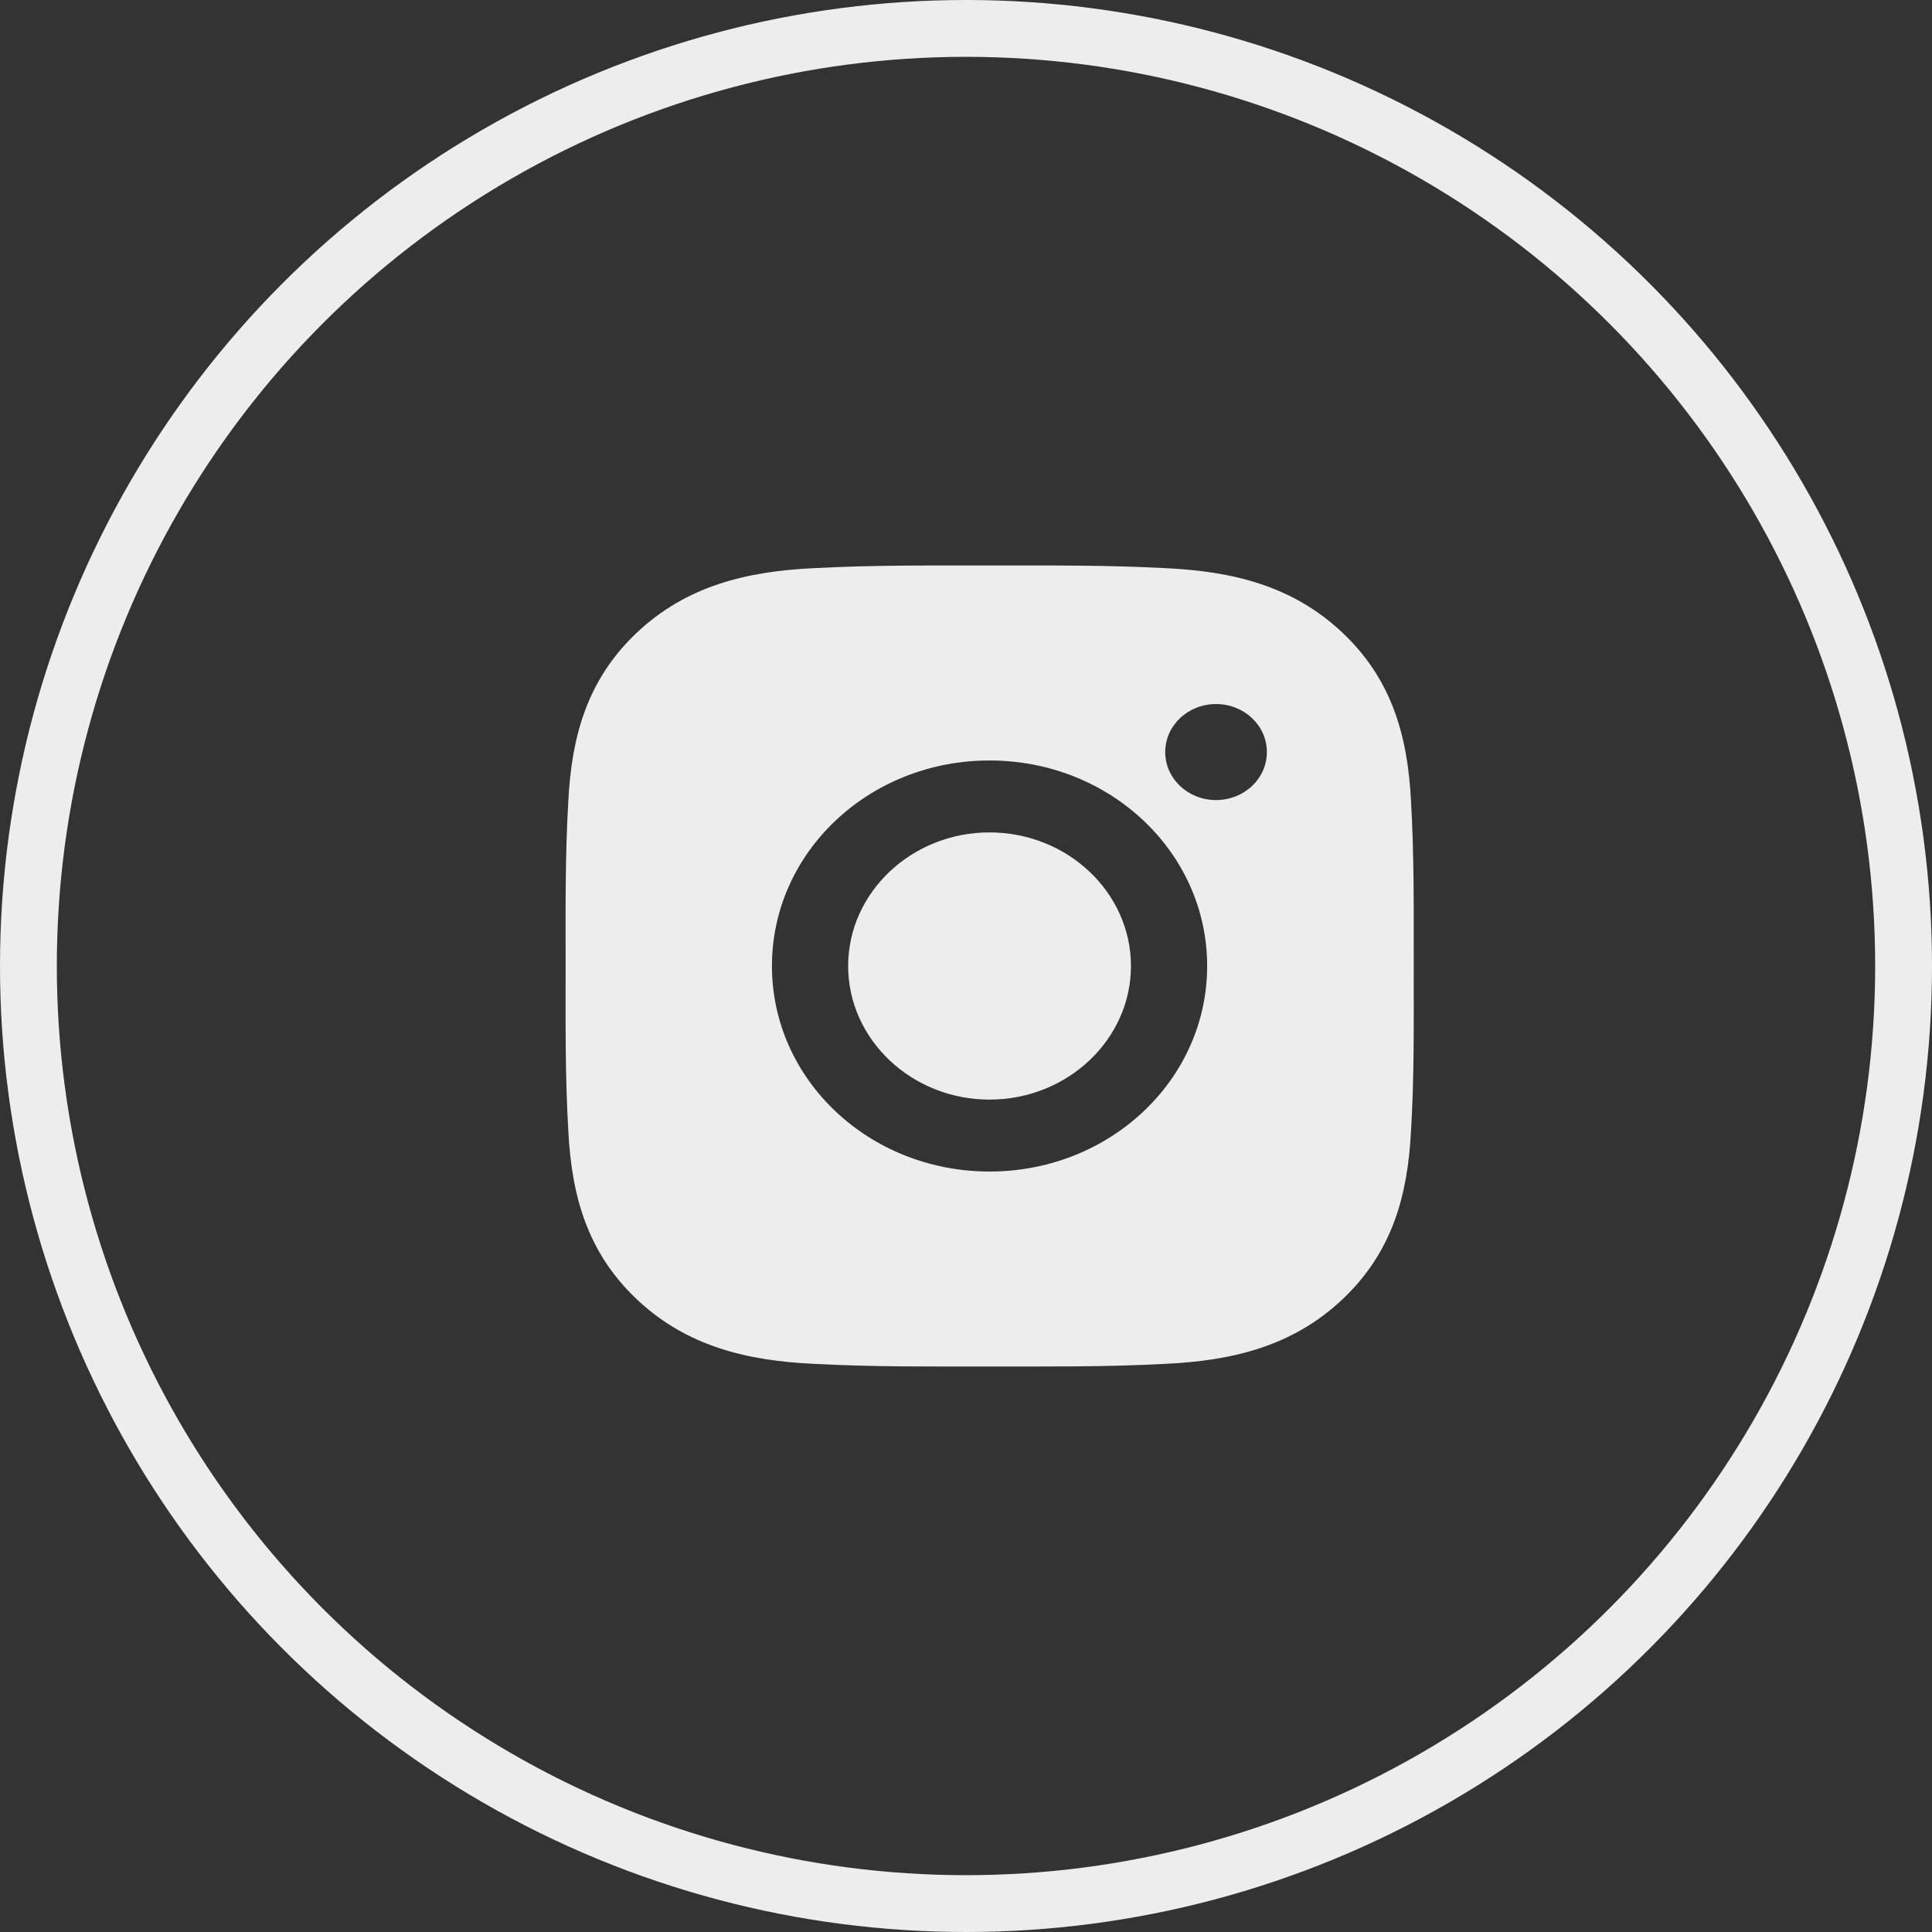
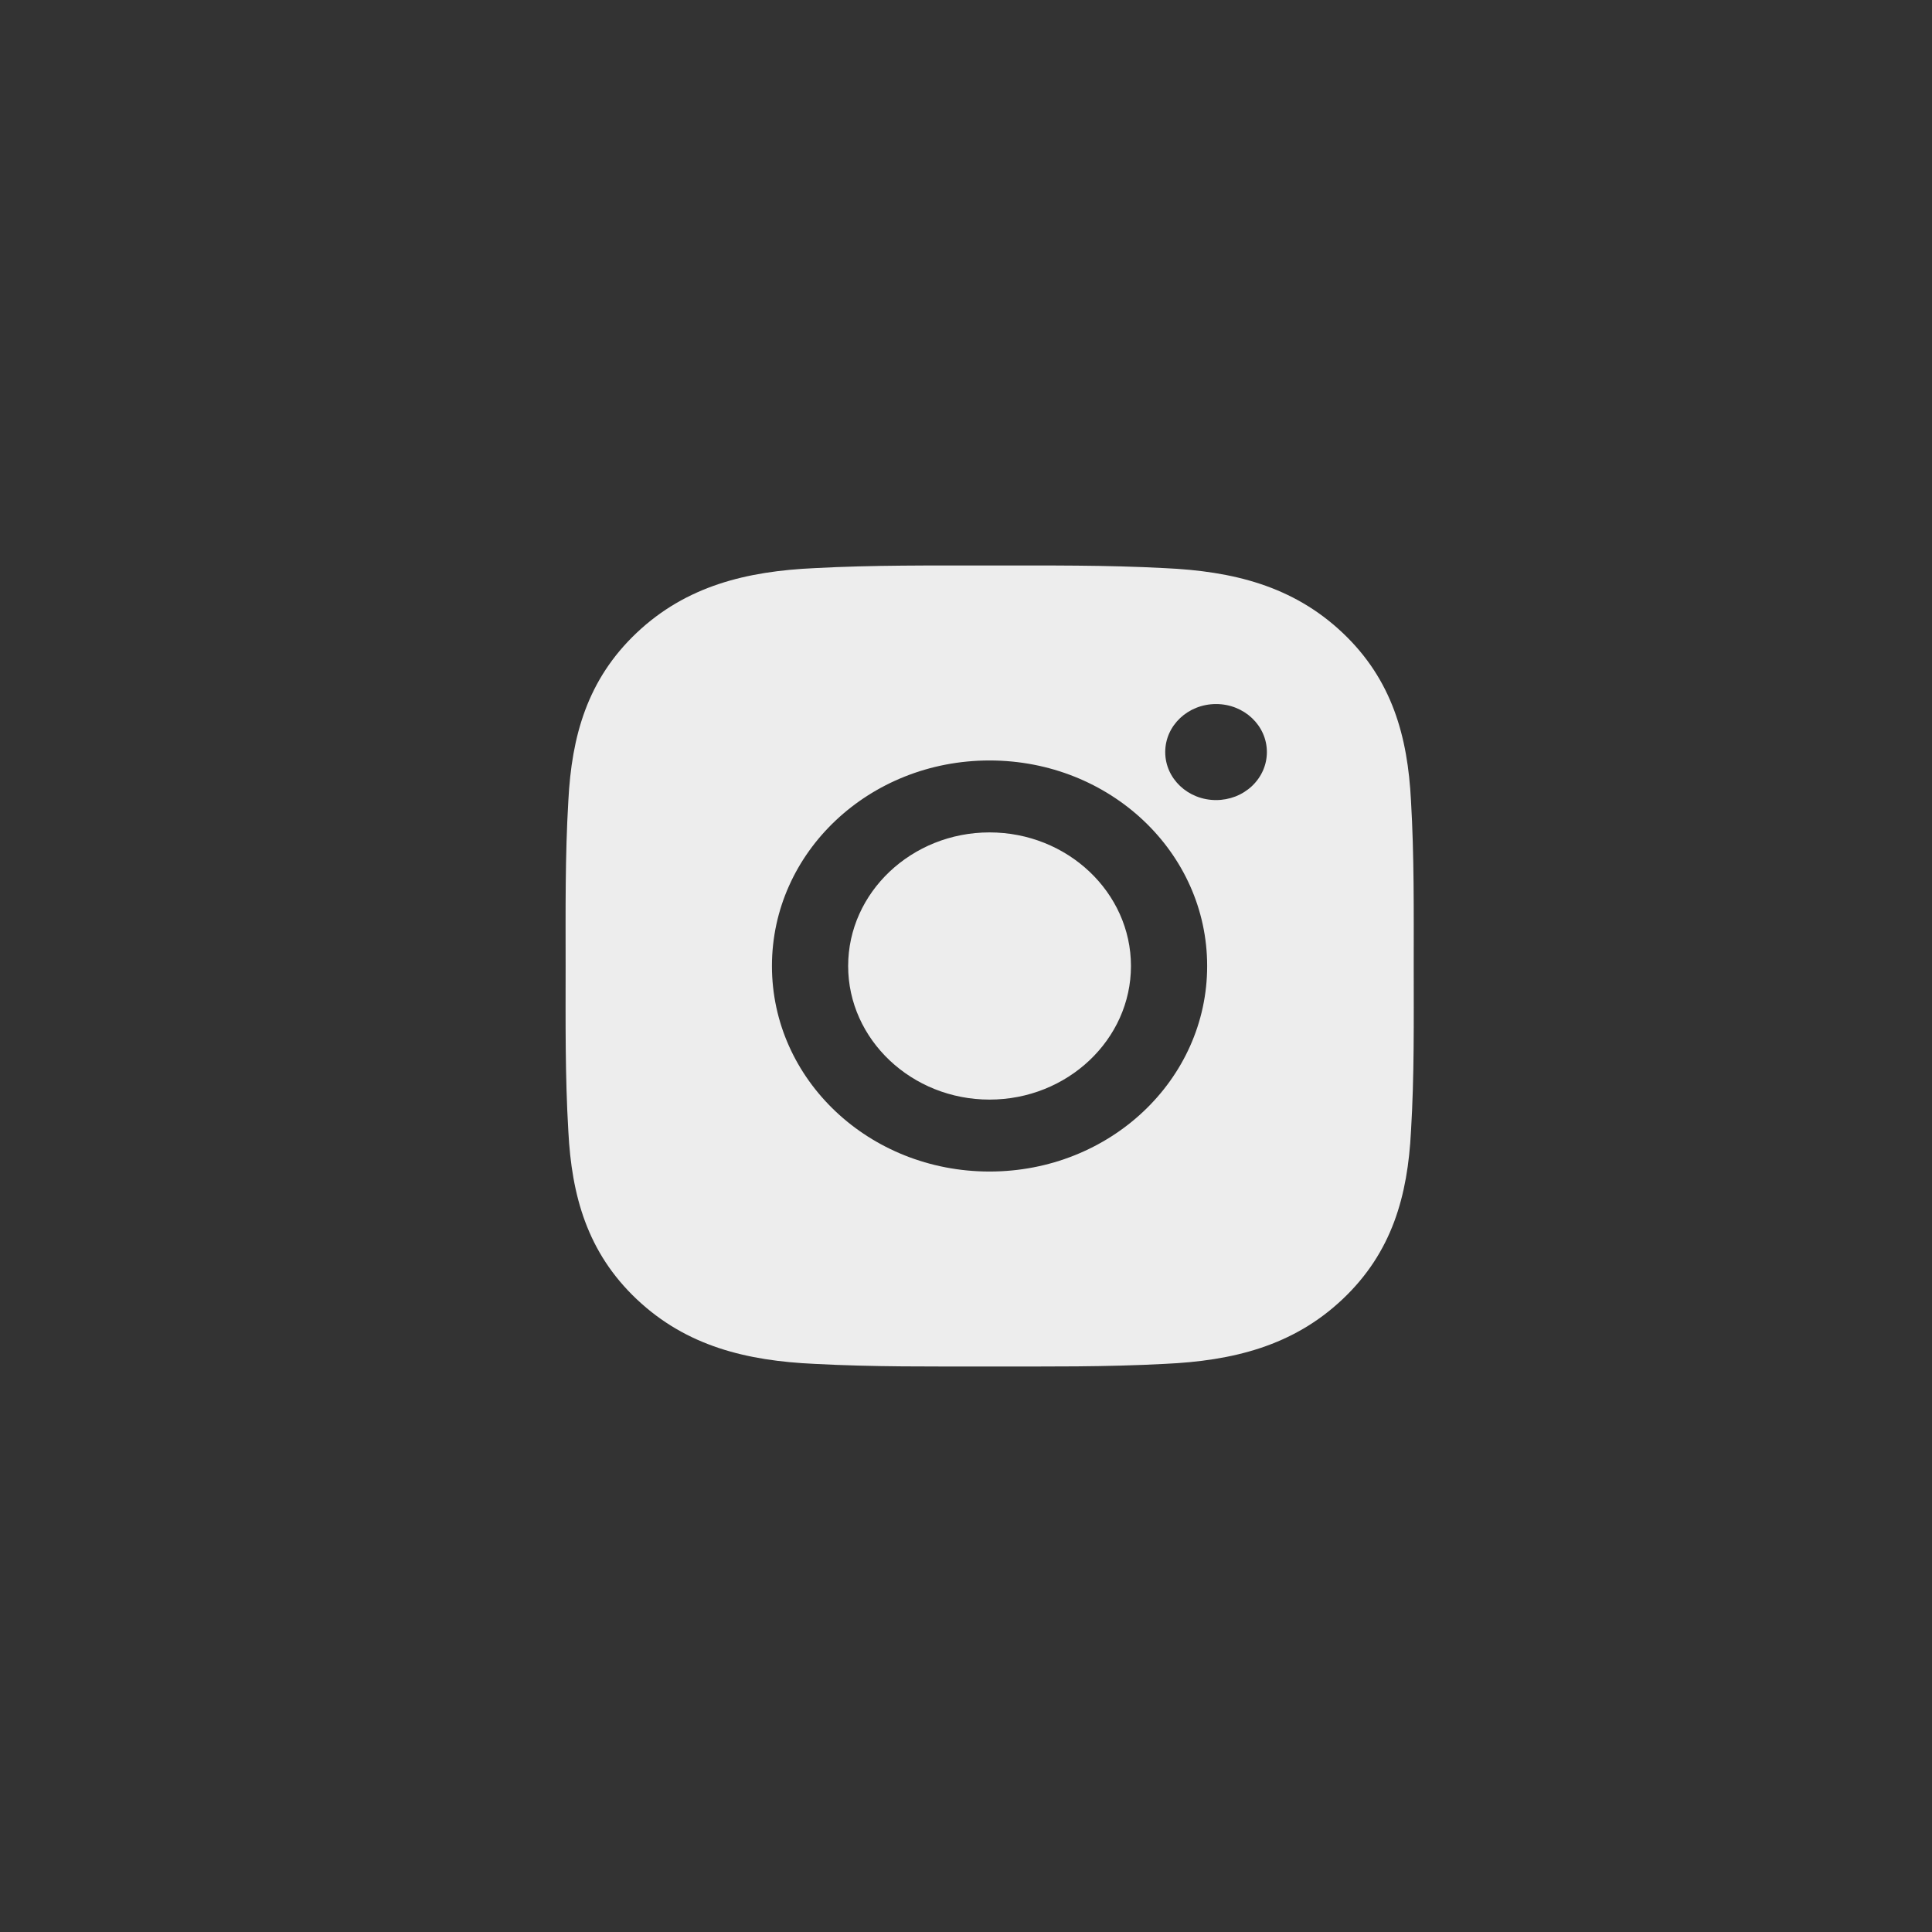
<svg xmlns="http://www.w3.org/2000/svg" width="34" height="34" viewBox="0 0 34 34" fill="none">
  <rect x="0" y="0" width="34" height="34" fill="#333333" stroke="none" />
-   <circle cx="17" cy="17" r="16.5" stroke="#EDEDED" />
  <path d="M17.414 14.649C16.044 14.649 14.926 15.706 14.926 17C14.926 18.294 16.044 19.351 17.414 19.351C18.785 19.351 19.903 18.294 19.903 17C19.903 15.706 18.785 14.649 17.414 14.649ZM24.879 17C24.879 16.027 24.888 15.062 24.831 14.09C24.773 12.962 24.5 11.96 23.626 11.135C22.75 10.308 21.692 10.052 20.497 9.998C19.466 9.943 18.445 9.952 17.416 9.952C16.386 9.952 15.364 9.943 14.336 9.998C13.141 10.052 12.08 10.31 11.206 11.135C10.331 11.962 10.06 12.962 10.002 14.09C9.944 15.064 9.954 16.028 9.954 17C9.954 17.972 9.944 18.938 10.002 19.91C10.06 21.038 10.333 22.04 11.206 22.865C12.082 23.692 13.141 23.948 14.336 24.002C15.366 24.057 16.387 24.048 17.416 24.048C18.447 24.048 19.468 24.057 20.497 24.002C21.692 23.948 22.752 23.69 23.626 22.865C24.502 22.038 24.773 21.038 24.831 19.91C24.89 18.938 24.879 17.973 24.879 17ZM17.414 20.617C15.295 20.617 13.585 19.001 13.585 17C13.585 14.998 15.295 13.383 17.414 13.383C19.534 13.383 21.244 14.998 21.244 17C21.244 19.001 19.534 20.617 17.414 20.617ZM21.401 14.08C20.906 14.08 20.506 13.702 20.506 13.235C20.506 12.768 20.906 12.39 21.401 12.39C21.895 12.39 22.295 12.768 22.295 13.235C22.295 13.346 22.272 13.456 22.227 13.559C22.182 13.661 22.116 13.754 22.033 13.833C21.95 13.911 21.852 13.973 21.743 14.016C21.634 14.058 21.518 14.08 21.401 14.08Z" fill="#EDEDED" />
</svg>